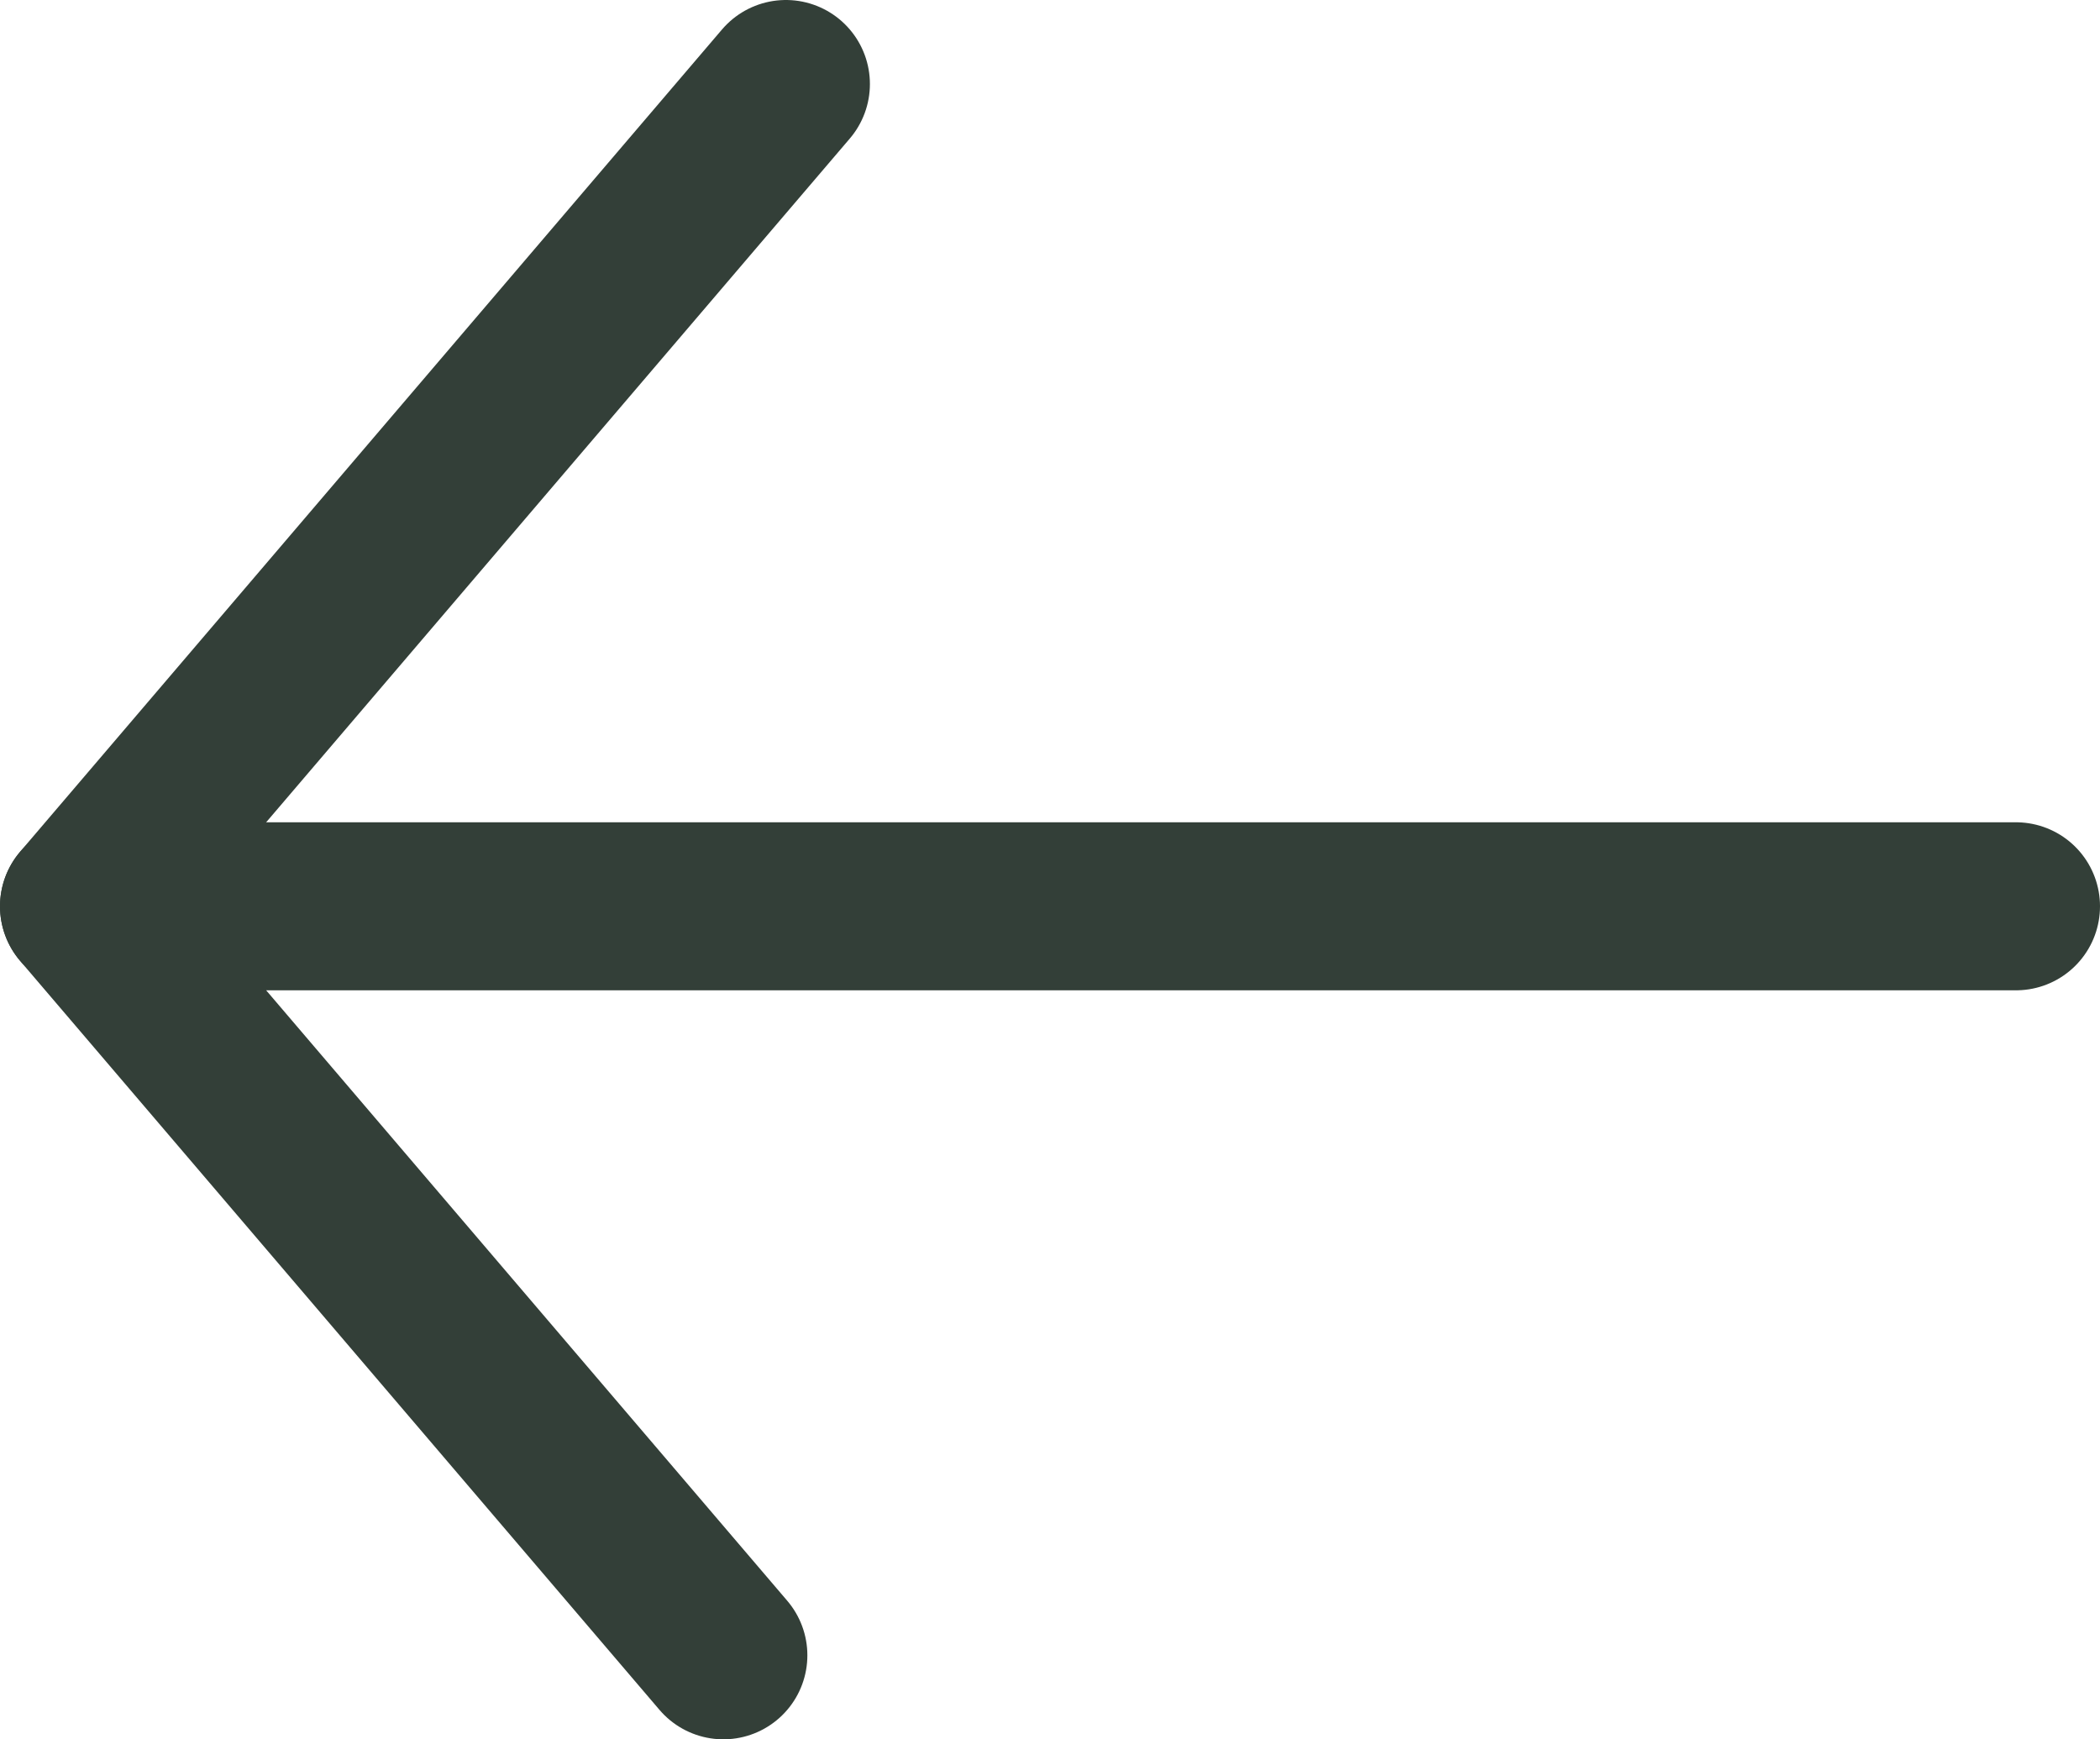
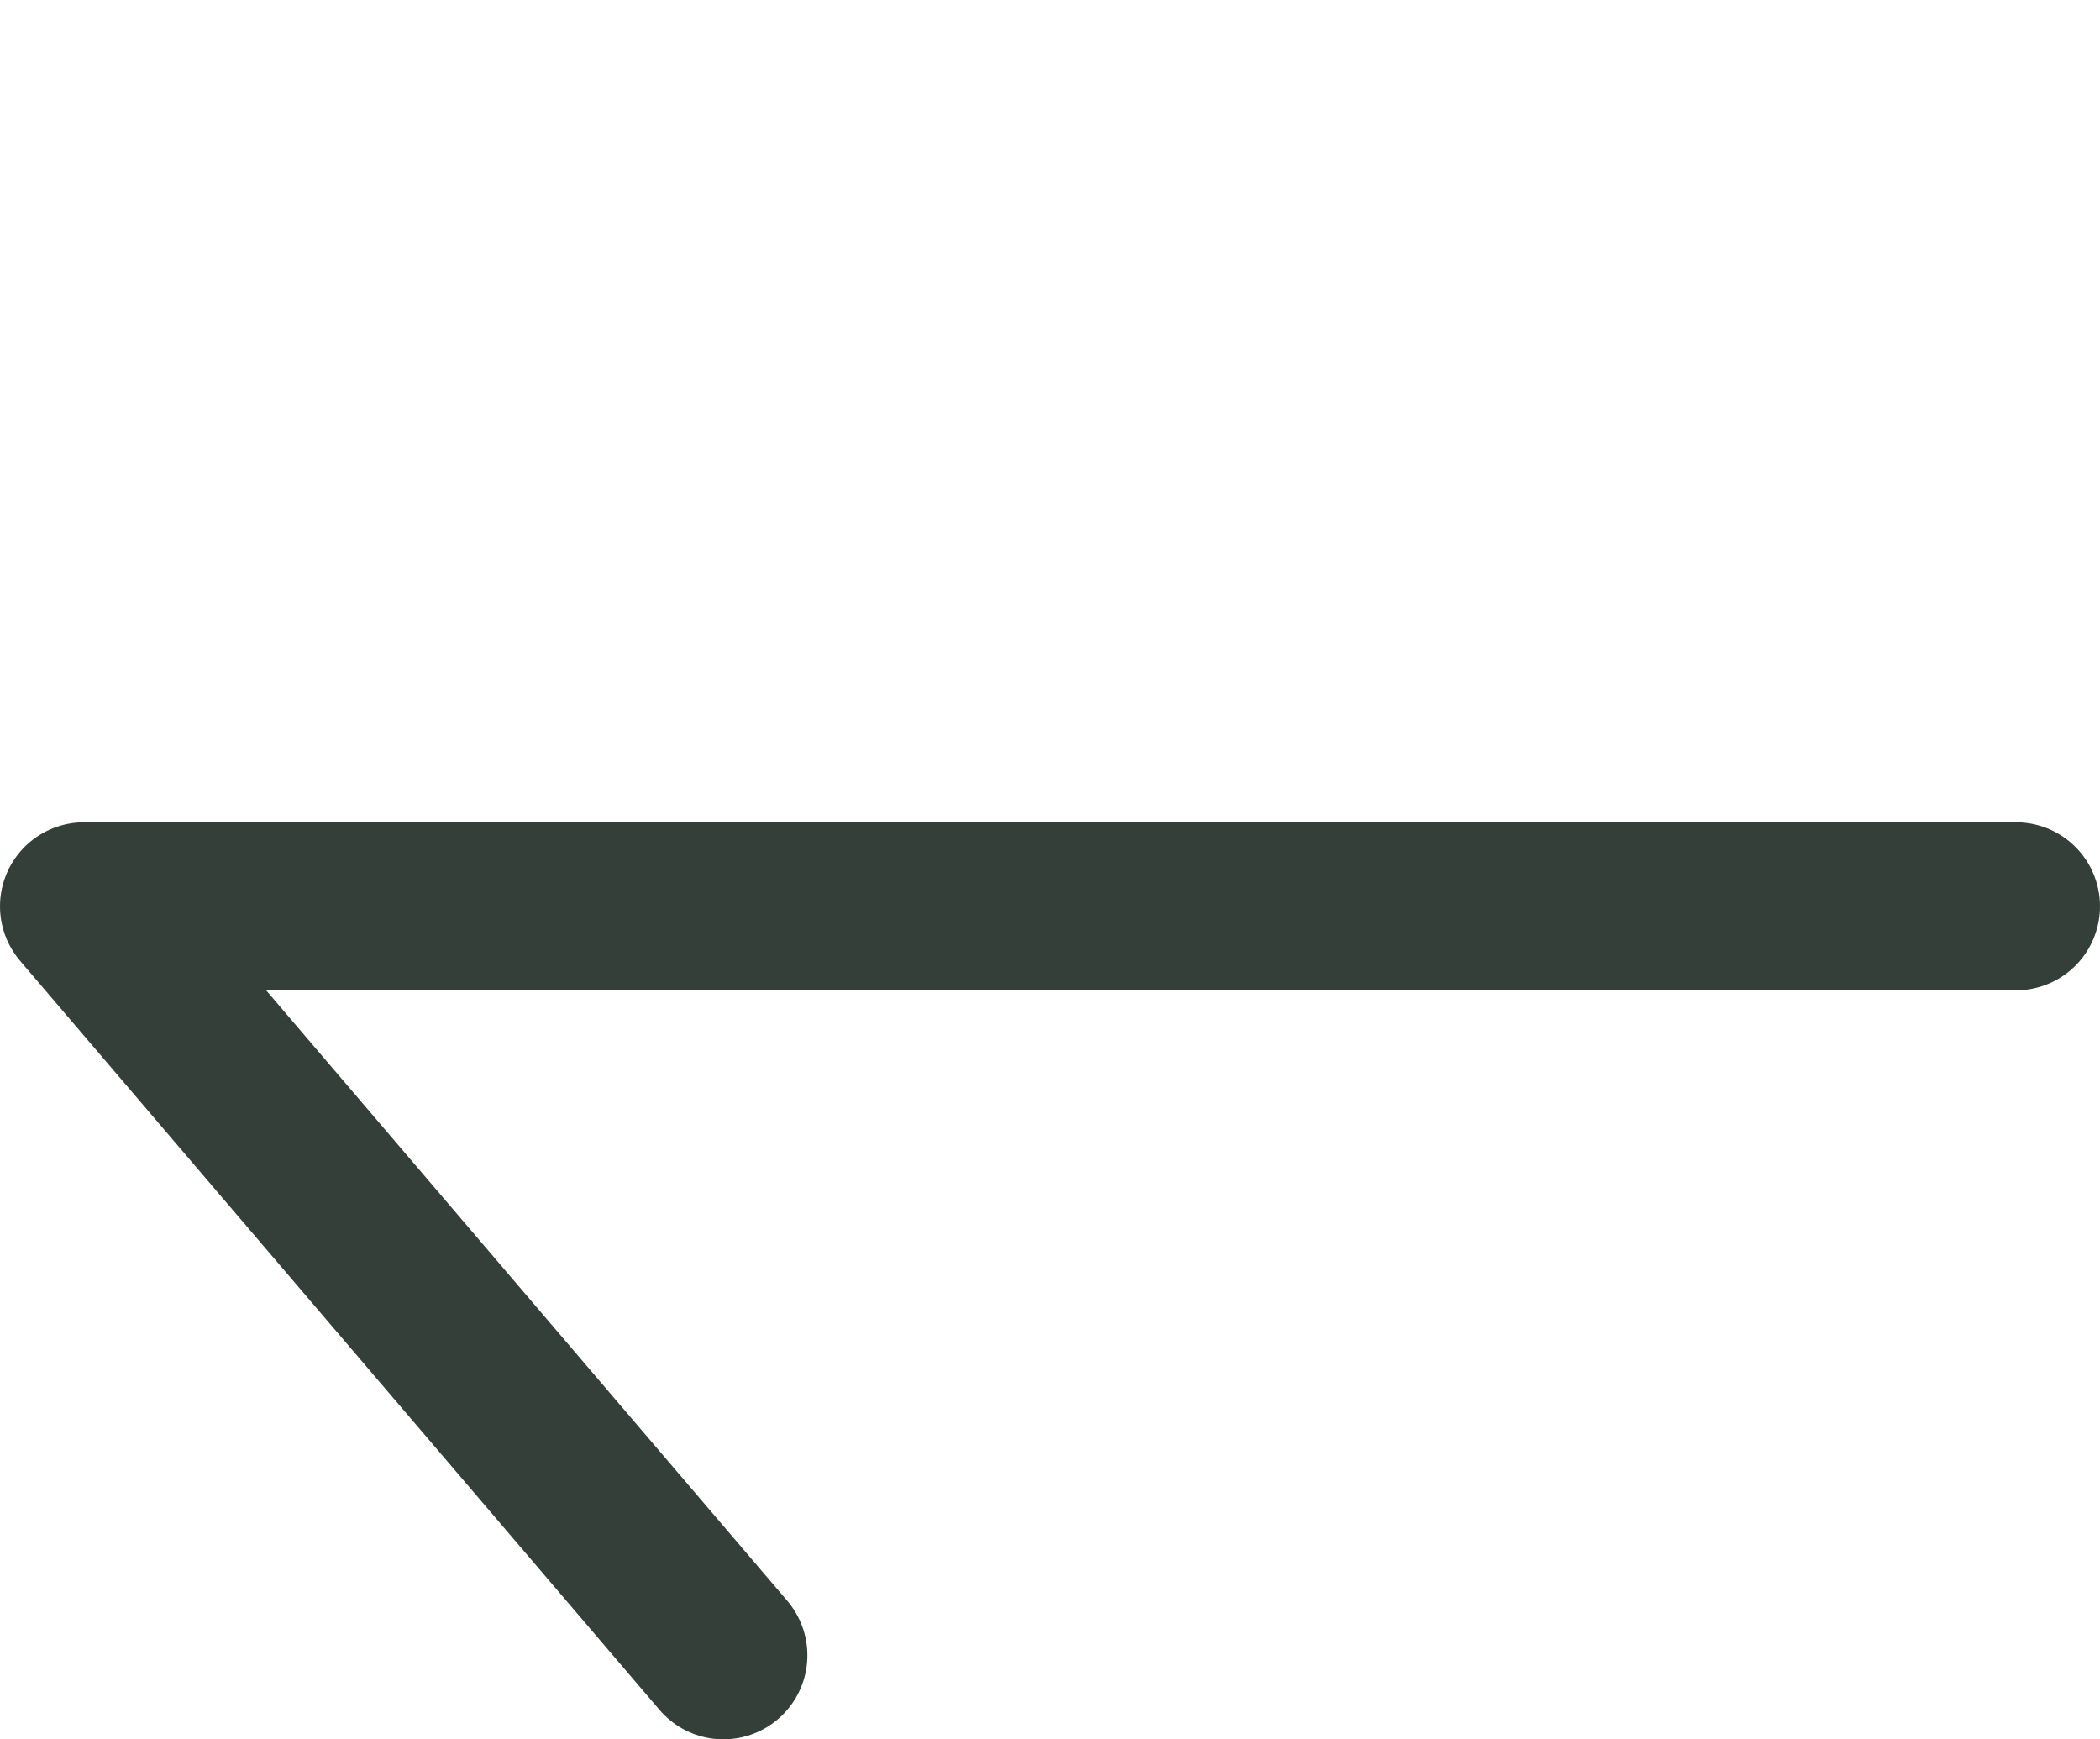
<svg xmlns="http://www.w3.org/2000/svg" id="Layer_12" data-name="Layer 12" width="1000" height="828.15" viewBox="0 0 1000 828.15">
  <g>
    <polyline points="960 431.52 40 431.52 344.46 788.15" style="fill: none;stroke: #333f38;stroke-linecap: round;stroke-linejoin: round;stroke-width: 80px" />
-     <line x1="40" y1="431.52" x2="374.24" y2="40" style="fill: none;stroke: #333f38;stroke-linecap: round;stroke-linejoin: round;stroke-width: 80px" />
  </g>
</svg>